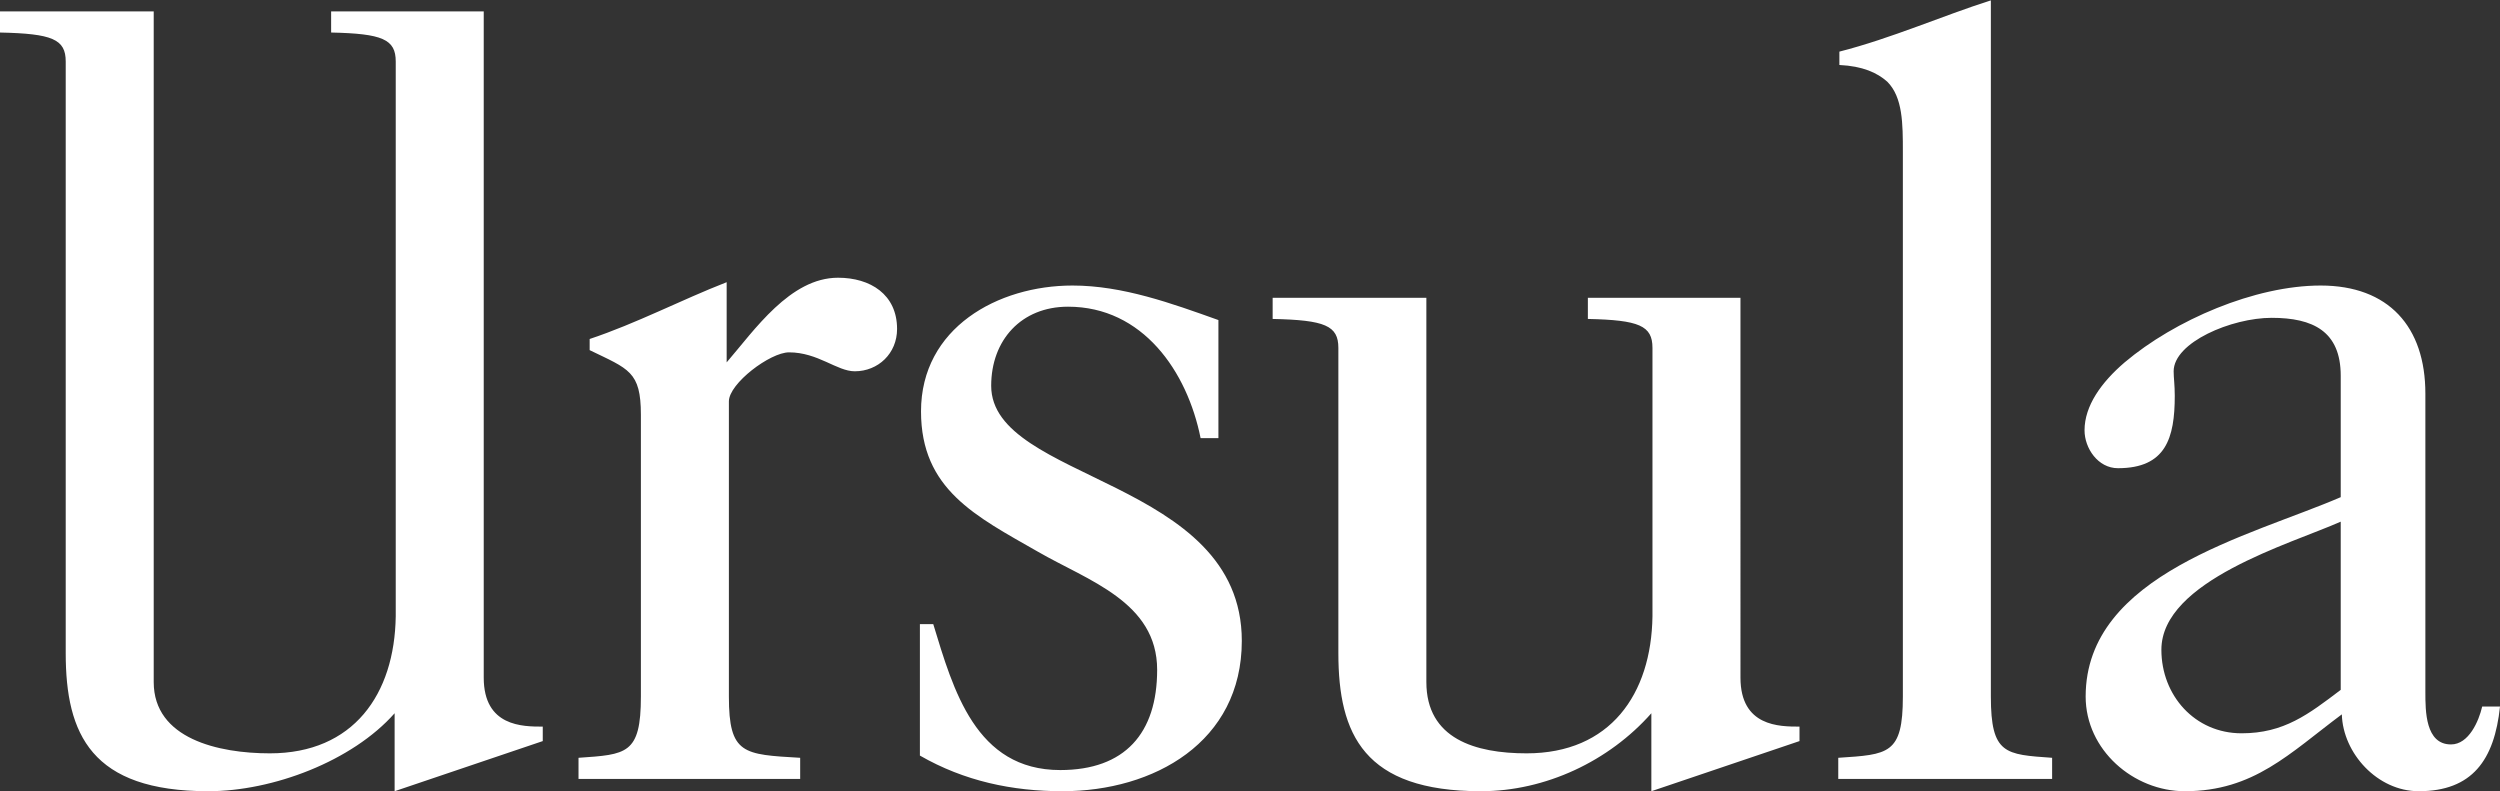
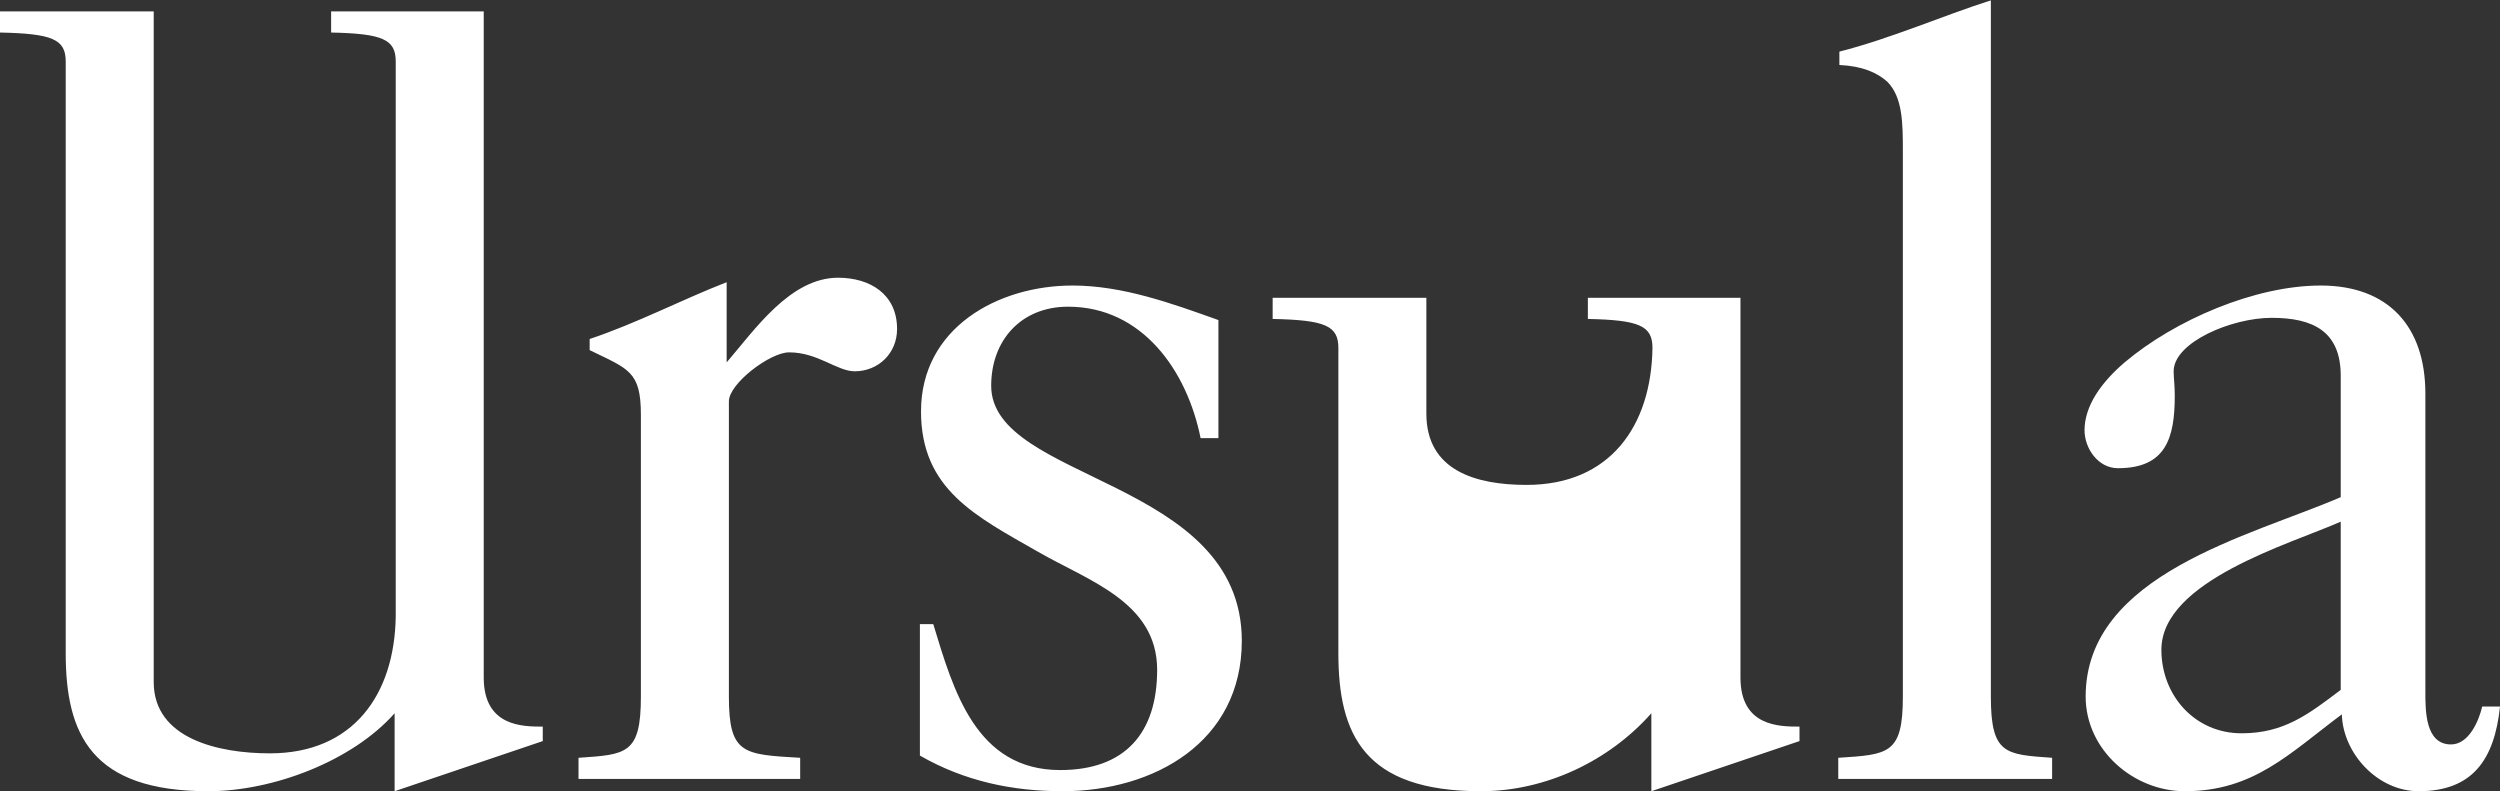
<svg xmlns="http://www.w3.org/2000/svg" viewBox="0 0 831 263" id="ursula-magazine-logo">
  <rect x="0" y="0" width="831" height="263" fill="#333333" stroke="none" />
-   <path d="M180.414 246.339v-4.813c-6.664 0-19.622 0-19.622-16.291V3.778h-50.725v7.033c17.033.371 21.475 2.222 21.475 9.628v184.433c-.37 25.916-14.069 45.539-41.837 45.539-17.031 0-38.611-4.812-38.611-23.694V3.778H0v7.033c17.401.371 21.844 2.222 21.844 9.628v196.65c0 27.029 8.516 45.911 47.391 45.911 21.475 0 47.868-9.997 61.937-25.916V263l49.242-16.661zm85.564 12.589v-7.035c-18.882-1.11-23.696-1.11-23.696-20.362v-98.116c0-5.923 13.699-16.291 19.992-16.291 9.628 0 15.921 6.294 21.845 6.294 7.776 0 14.069-5.924 14.069-14.069 0-11.477-8.885-17.031-19.623-17.031-15.92 0-27.768 17.401-37.023 28.138V93.8c-15.181 5.924-29.99 13.699-45.541 18.881v3.704c12.959 6.293 17.031 7.033 17.031 21.474v93.672c0 19.252-4.812 19.252-20.733 20.362v7.035h73.679zm39.798-7.775c14.809 8.515 30.73 11.847 47.391 11.847 30.36 0 59.609-16.291 59.609-49.982 0-54.057-83.305-52.944-83.305-84.786 0-15.179 9.997-26.288 25.548-26.288 24.806 0 39.615 21.474 44.059 43.688h5.923v-39.245c-15.551-5.553-31.841-11.477-48.502-11.477-24.807 0-50.353 14.069-50.353 41.837 0 25.918 18.143 34.803 38.875 46.651 16.661 9.627 39.617 16.661 39.617 39.245 0 21.104-10.737 33.323-32.211 33.323-28.138 0-35.544-26.657-42.209-48.502h-4.442v43.689zm292.378-4.814v-4.813c-6.664 0-19.623 0-19.623-16.291V98.982h-50.723v7.035c17.032.37 21.473 2.222 21.473 9.626v89.229c-.37 25.916-14.068 45.539-41.837 45.539-17.03 0-33.321-4.812-33.321-23.694V98.982h-51.095v7.035c17.403.37 21.845 2.222 21.845 9.626v101.446c0 27.029 8.516 45.911 47.391 45.911 21.474 0 42.579-9.997 56.647-25.916V263l49.243-16.661zM661.762.127C645.471 5.31 628.81 12.716 611.409 17.16v4.441c7.776.37 12.587 2.592 15.919 5.554 5.184 5.183 5.184 14.069 5.184 23.326v181.05c0 19.252-4.812 19.252-21.473 20.362v7.035h71.085v-7.035c-15.549-1.11-20.362-1.11-20.362-20.362V.127zm116.294 229.182c-10.738 8.144-18.883 14.438-32.952 14.438-15.551 0-26.659-12.588-26.659-27.767 0-22.955 42.95-35.174 59.611-42.579v55.908zm0-64.052c-29.991 12.957-84.786 25.546-84.786 66.274 0 17.77 15.92 31.469 32.951 31.469 22.955 0 34.803-12.589 52.205-25.547.37 12.958 11.846 25.547 25.546 25.547 17.772 0 25.176-10.367 27.028-28.138h-5.924c-1.111 4.814-4.443 12.588-10.367 12.588-8.516 0-8.516-11.108-8.516-17.402v-99.224c0-22.215-12.216-35.914-34.803-35.914-21.844 0-48.5 11.477-65.161 25.546-7.776 6.665-13.33 14.44-13.33 22.584 0 5.926 4.443 12.59 11.108 12.59 15.921 0 18.883-9.998 18.883-24.066 0-3.702-.37-5.924-.37-8.146 0-9.625 19.251-17.771 32.58-17.771 13.698 0 22.956 4.442 22.956 19.253v40.357z" fill="white" fill-rule="evenodd" />
+   <path d="M180.414 246.339v-4.813c-6.664 0-19.622 0-19.622-16.291V3.778h-50.725v7.033c17.033.371 21.475 2.222 21.475 9.628v184.433c-.37 25.916-14.069 45.539-41.837 45.539-17.031 0-38.611-4.812-38.611-23.694V3.778H0v7.033c17.401.371 21.844 2.222 21.844 9.628v196.65c0 27.029 8.516 45.911 47.391 45.911 21.475 0 47.868-9.997 61.937-25.916V263l49.242-16.661zm85.564 12.589v-7.035c-18.882-1.11-23.696-1.11-23.696-20.362v-98.116c0-5.923 13.699-16.291 19.992-16.291 9.628 0 15.921 6.294 21.845 6.294 7.776 0 14.069-5.924 14.069-14.069 0-11.477-8.885-17.031-19.623-17.031-15.92 0-27.768 17.401-37.023 28.138V93.8c-15.181 5.924-29.99 13.699-45.541 18.881v3.704c12.959 6.293 17.031 7.033 17.031 21.474v93.672c0 19.252-4.812 19.252-20.733 20.362v7.035h73.679zm39.798-7.775c14.809 8.515 30.73 11.847 47.391 11.847 30.36 0 59.609-16.291 59.609-49.982 0-54.057-83.305-52.944-83.305-84.786 0-15.179 9.997-26.288 25.548-26.288 24.806 0 39.615 21.474 44.059 43.688h5.923v-39.245c-15.551-5.553-31.841-11.477-48.502-11.477-24.807 0-50.353 14.069-50.353 41.837 0 25.918 18.143 34.803 38.875 46.651 16.661 9.627 39.617 16.661 39.617 39.245 0 21.104-10.737 33.323-32.211 33.323-28.138 0-35.544-26.657-42.209-48.502h-4.442v43.689zm292.378-4.814v-4.813c-6.664 0-19.623 0-19.623-16.291V98.982h-50.723v7.035c17.032.37 21.473 2.222 21.473 9.626c-.37 25.916-14.068 45.539-41.837 45.539-17.03 0-33.321-4.812-33.321-23.694V98.982h-51.095v7.035c17.403.37 21.845 2.222 21.845 9.626v101.446c0 27.029 8.516 45.911 47.391 45.911 21.474 0 42.579-9.997 56.647-25.916V263l49.243-16.661zM661.762.127C645.471 5.31 628.81 12.716 611.409 17.16v4.441c7.776.37 12.587 2.592 15.919 5.554 5.184 5.183 5.184 14.069 5.184 23.326v181.05c0 19.252-4.812 19.252-21.473 20.362v7.035h71.085v-7.035c-15.549-1.11-20.362-1.11-20.362-20.362V.127zm116.294 229.182c-10.738 8.144-18.883 14.438-32.952 14.438-15.551 0-26.659-12.588-26.659-27.767 0-22.955 42.95-35.174 59.611-42.579v55.908zm0-64.052c-29.991 12.957-84.786 25.546-84.786 66.274 0 17.77 15.92 31.469 32.951 31.469 22.955 0 34.803-12.589 52.205-25.547.37 12.958 11.846 25.547 25.546 25.547 17.772 0 25.176-10.367 27.028-28.138h-5.924c-1.111 4.814-4.443 12.588-10.367 12.588-8.516 0-8.516-11.108-8.516-17.402v-99.224c0-22.215-12.216-35.914-34.803-35.914-21.844 0-48.5 11.477-65.161 25.546-7.776 6.665-13.33 14.44-13.33 22.584 0 5.926 4.443 12.59 11.108 12.59 15.921 0 18.883-9.998 18.883-24.066 0-3.702-.37-5.924-.37-8.146 0-9.625 19.251-17.771 32.58-17.771 13.698 0 22.956 4.442 22.956 19.253v40.357z" fill="white" fill-rule="evenodd" />
</svg>